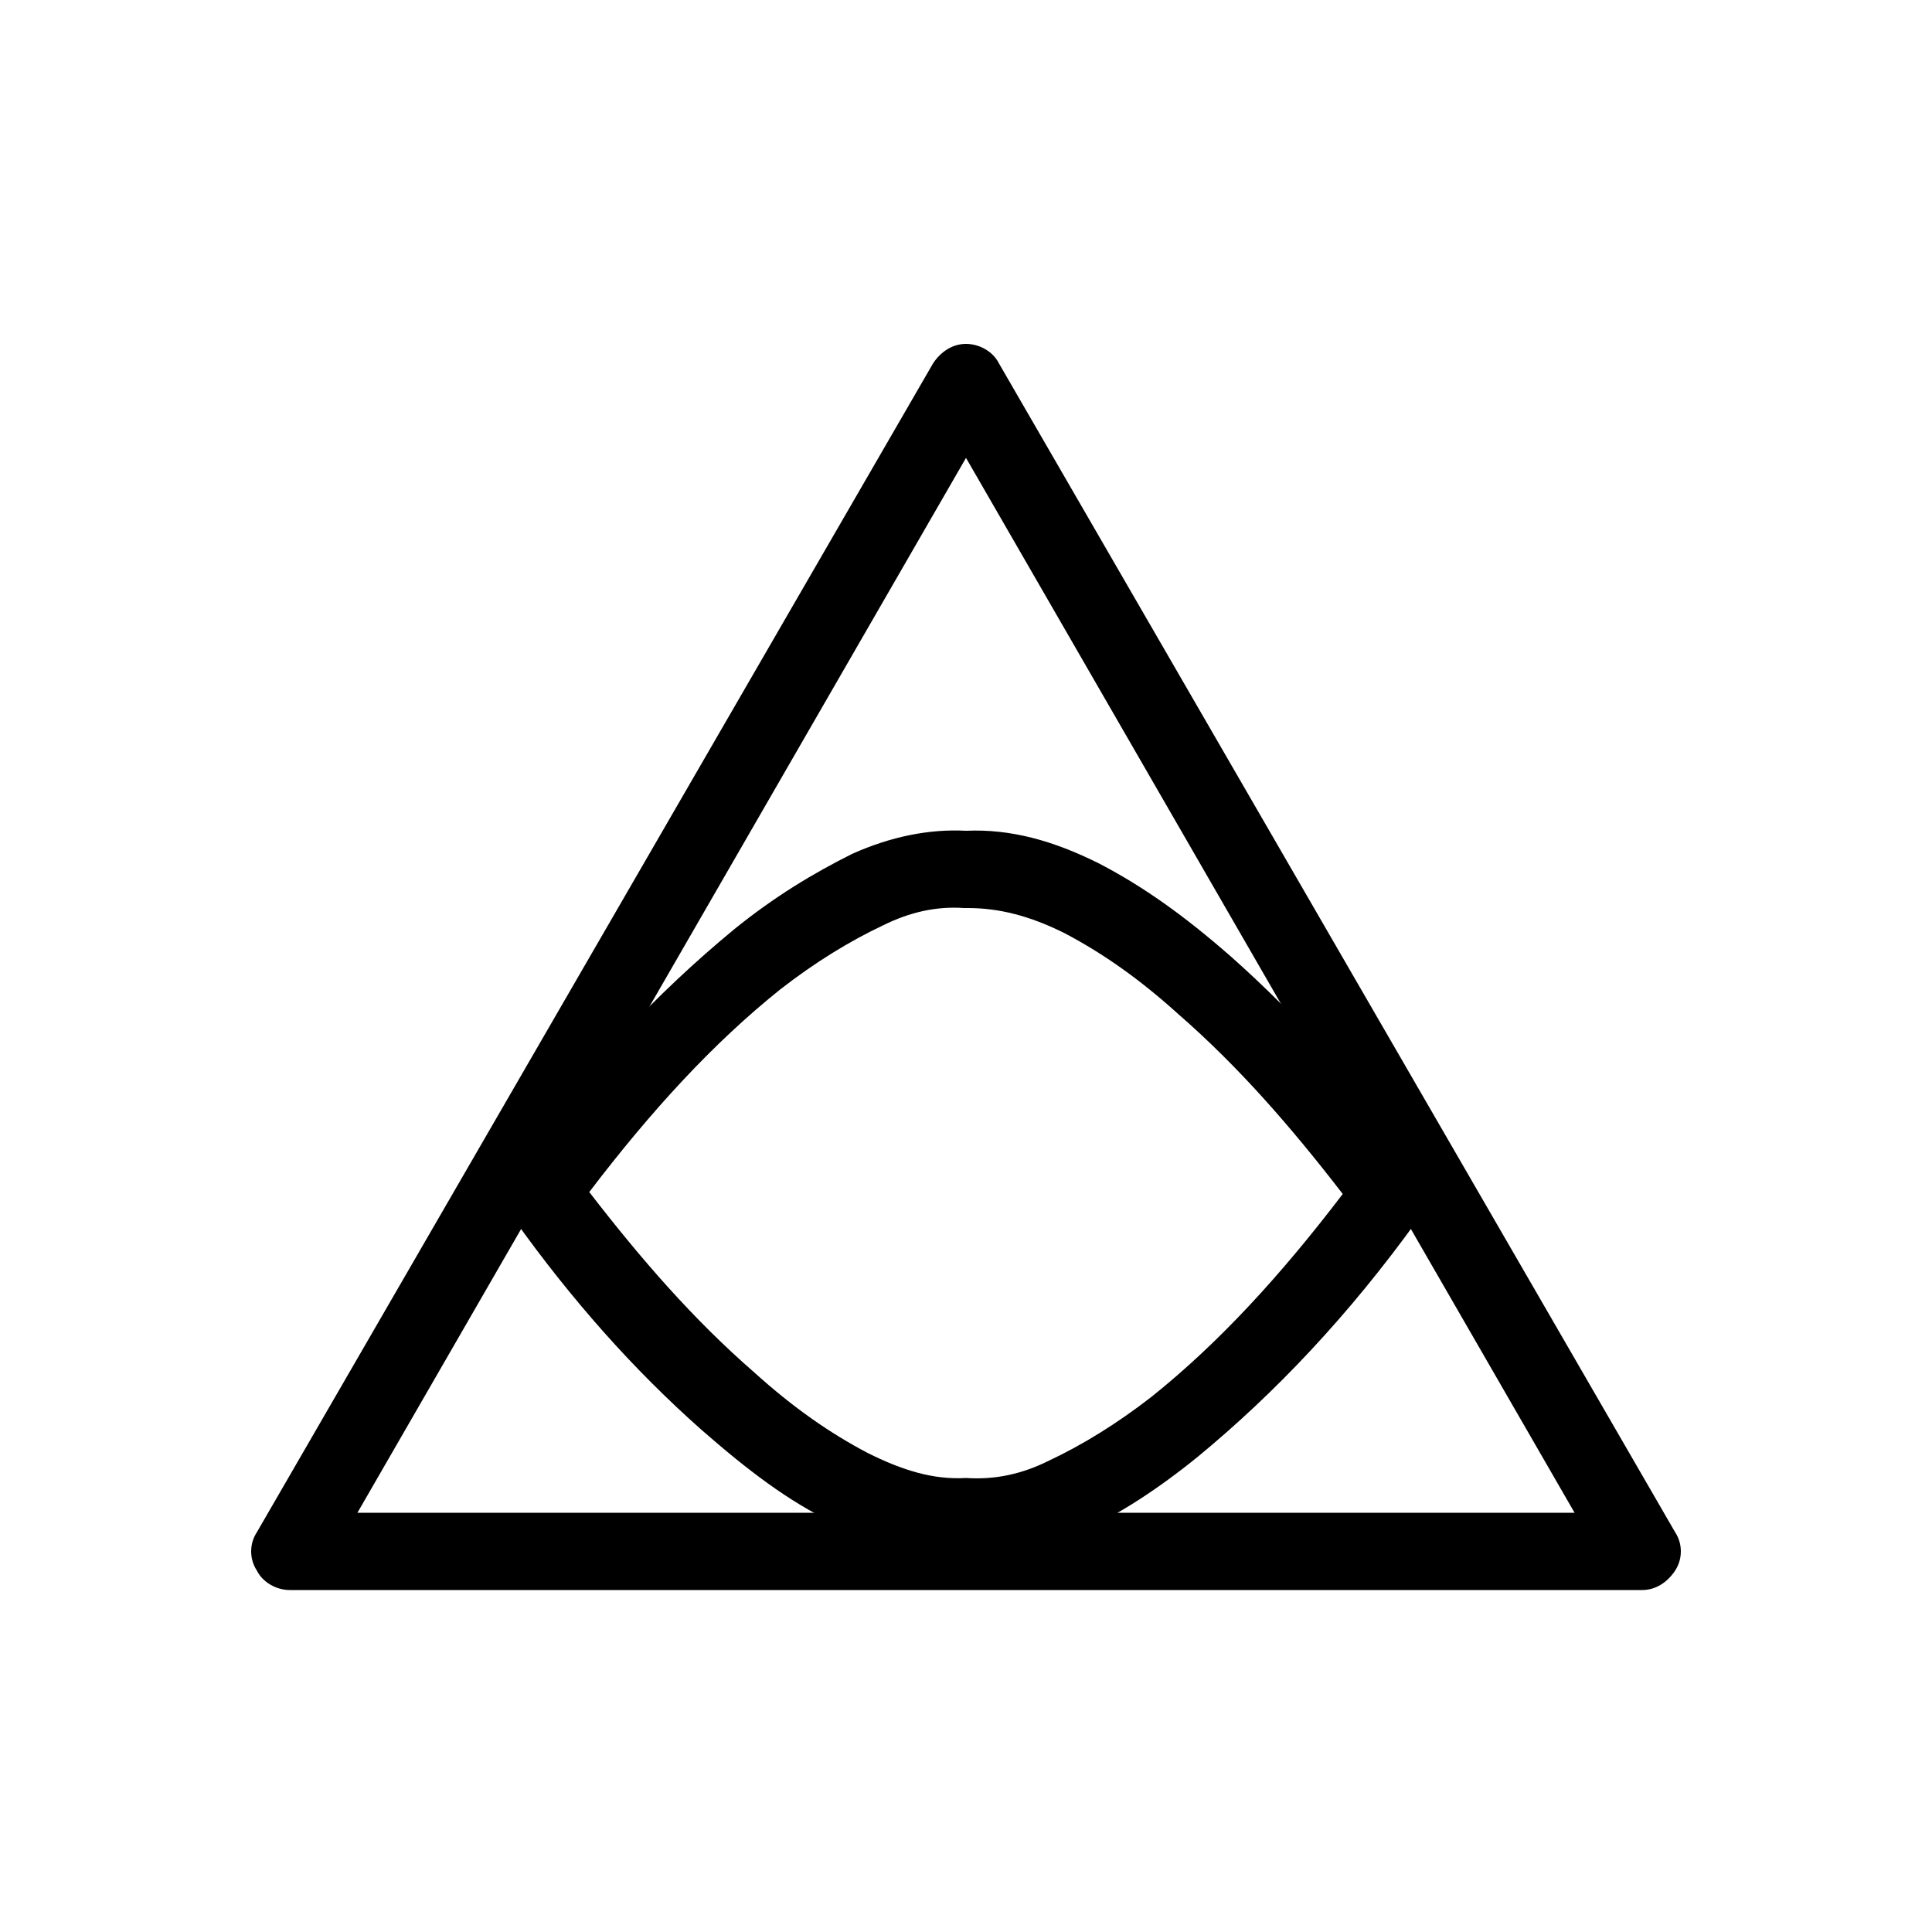
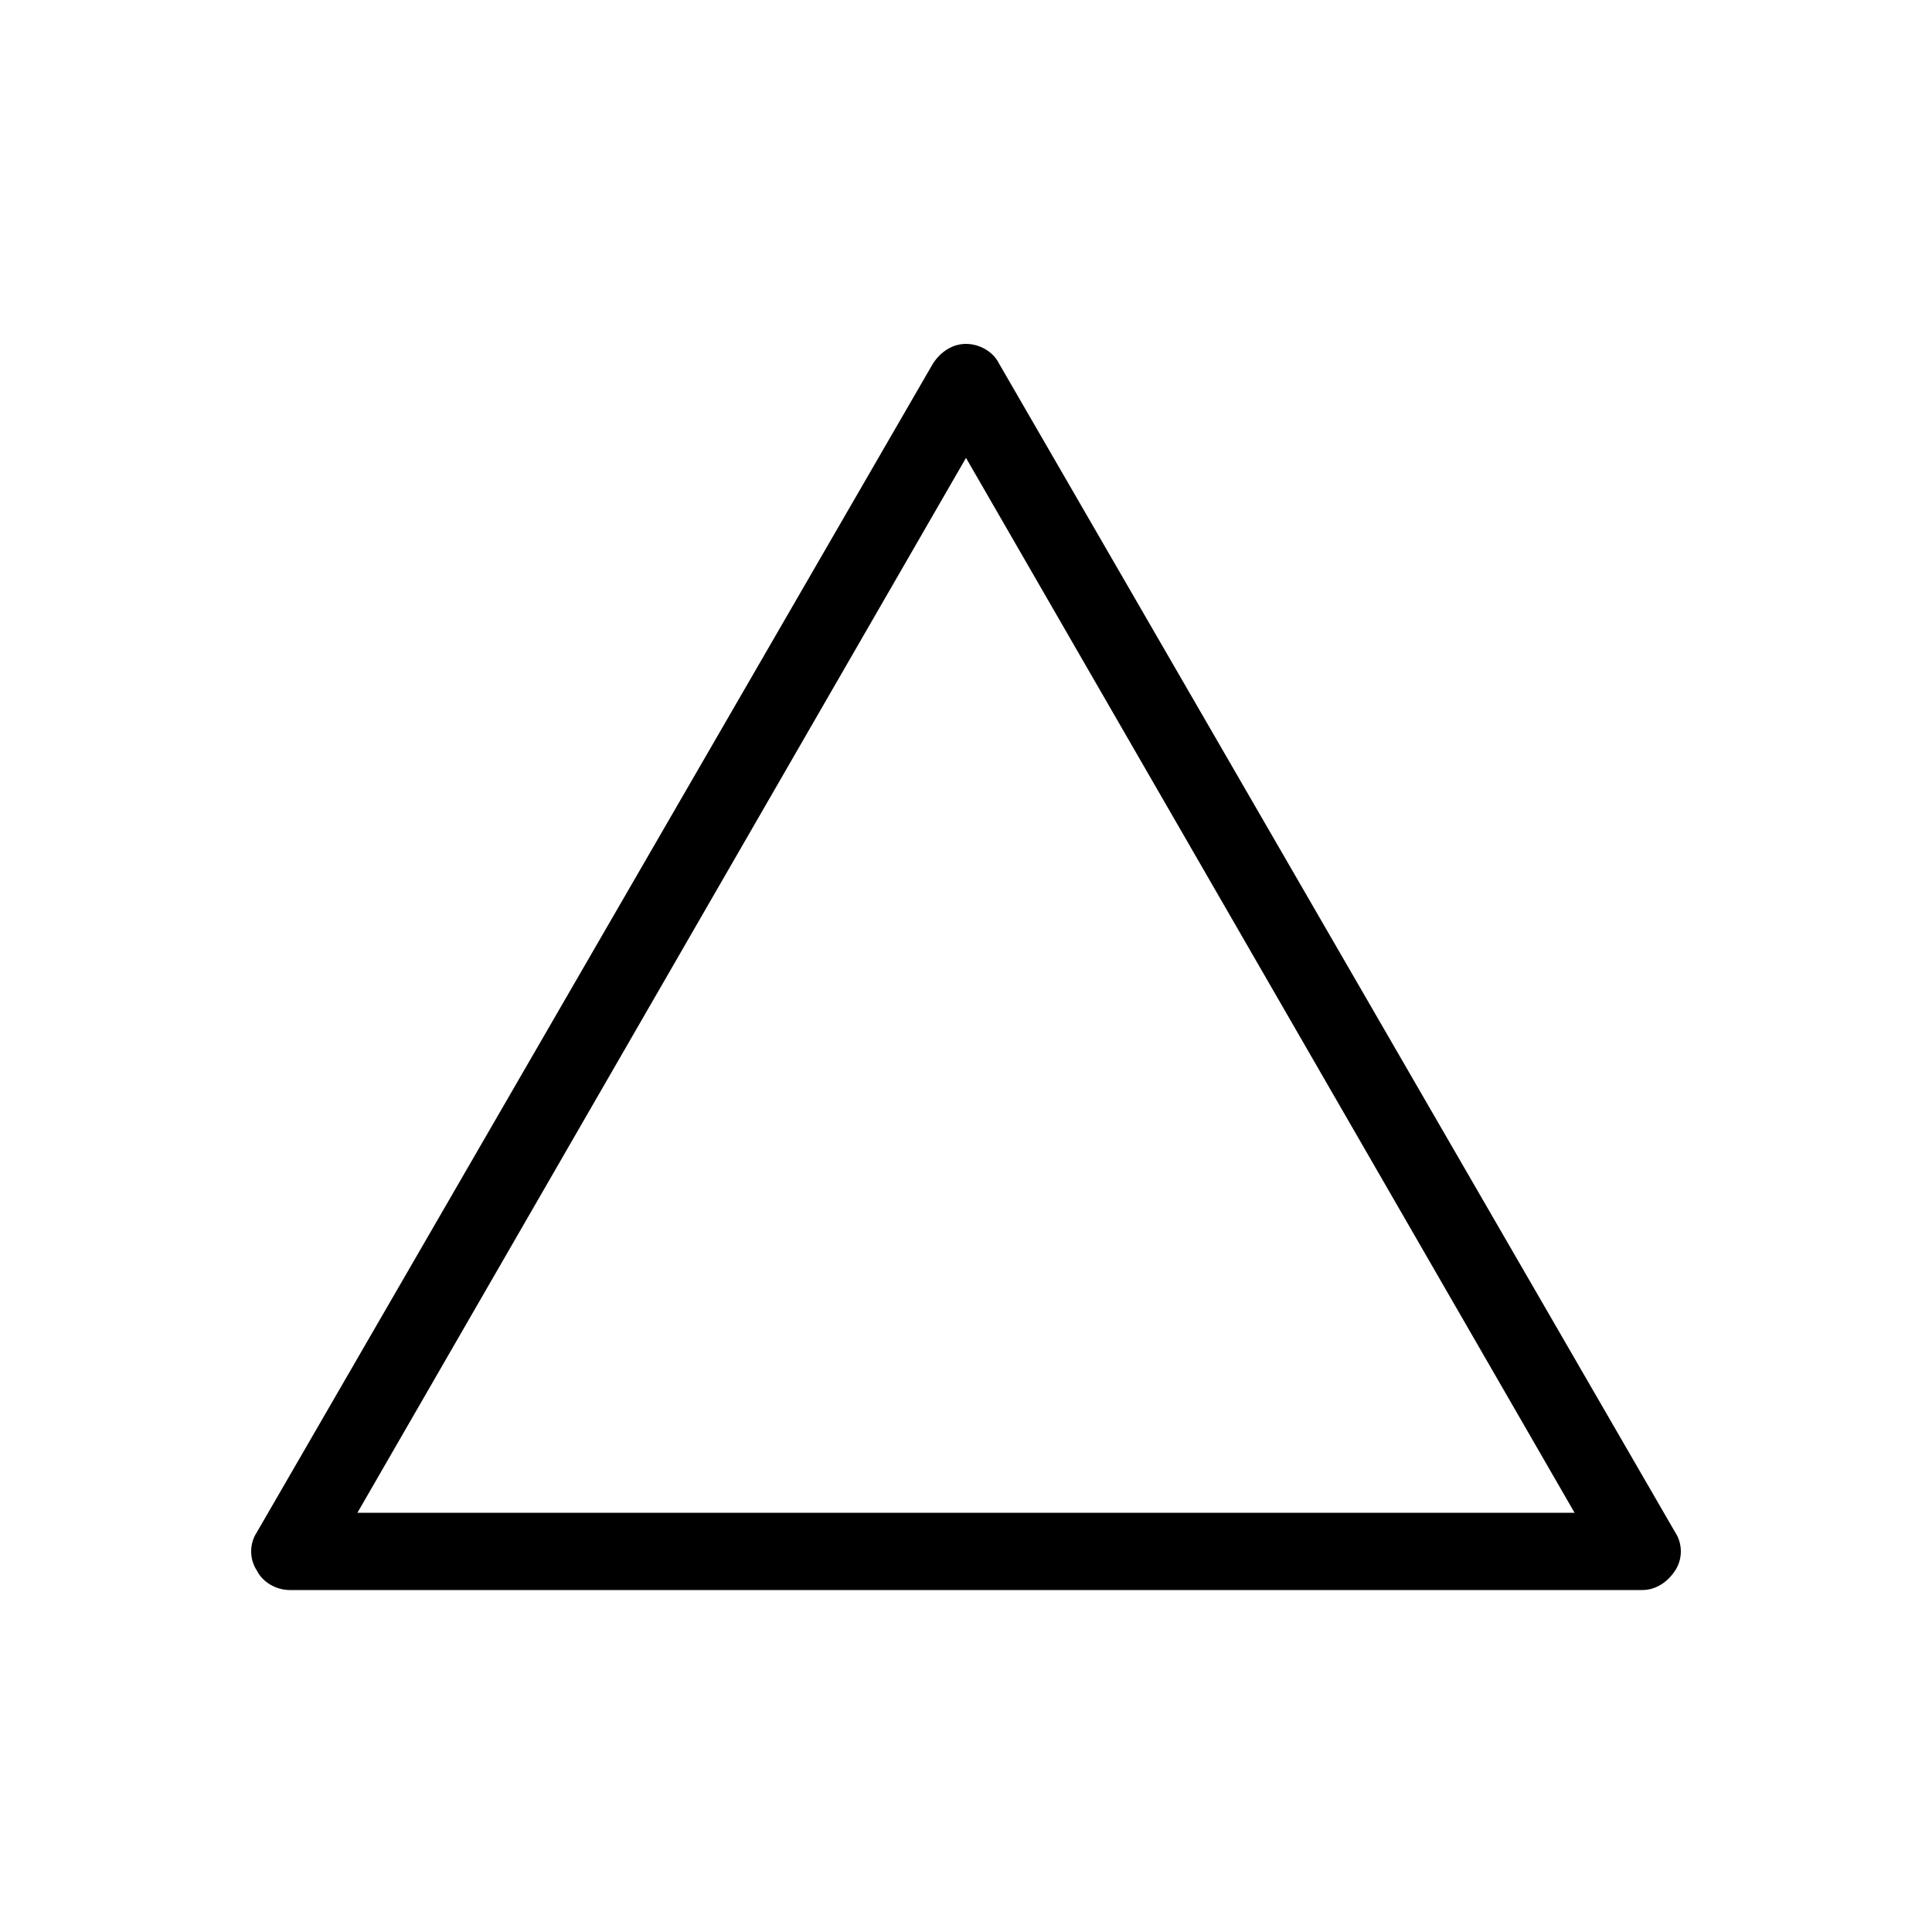
<svg xmlns="http://www.w3.org/2000/svg" version="1.1" x="0px" y="0px" viewBox="0 0 100 100" enable-background="new 0 0 100 100" xml:space="preserve">
  <g>
    <g>
-       <path d="M50.4,80.5c-0.1,0-0.3,0-0.4,0c-2.3,0.1-4.5-0.5-6.9-1.7c-2.3-1.1-4.4-2.7-6.8-4.8    c-3.5-3.1-6.7-6.7-9.7-10.9c-0.6-0.8-0.6-1.9,0-2.7c3.6-5,7.4-9,11.4-12.3c2.1-1.7,4.1-2.9,6.1-3.9c2-0.9,4-1.3,5.9-1.2    c2.3-0.1,4.5,0.5,6.9,1.7c2.3,1.2,4.4,2.7,6.8,4.8c3.5,3.1,6.7,6.7,9.7,10.9c0.6,0.8,0.6,1.9,0,2.7c-3.6,5-7.4,9-11.4,12.3    c-2.1,1.7-4.1,3-6.1,3.9C54.1,80,52.3,80.5,50.4,80.5z M50,76.5L50,76.5c1.5,0.1,2.9-0.2,4.3-0.9c1.7-0.8,3.5-1.9,5.3-3.3    c3.5-2.8,6.7-6.3,9.9-10.5c-2.7-3.5-5.4-6.6-8.5-9.3c-2.1-1.9-4-3.2-5.9-4.2c-1.8-0.9-3.4-1.3-5-1.3L50,47l-0.1,0    c-1.4-0.1-2.8,0.2-4.2,0.9c-1.7,0.8-3.5,1.9-5.3,3.3c-3.5,2.8-6.7,6.3-9.9,10.5c2.7,3.5,5.4,6.6,8.5,9.3c2.1,1.9,4,3.2,5.9,4.2    C46.7,76.1,48.3,76.6,50,76.5L50,76.5z" />
-     </g>
+       </g>
    <g>
      <path d="M85,82.3H15c-0.7,0-1.4-0.4-1.7-1c-0.4-0.6-0.4-1.4,0-2l35-60.5c0.4-0.6,1-1,1.7-1s1.4,0.4,1.7,1l35,60.5    c0.4,0.6,0.4,1.4,0,2C86.3,81.9,85.7,82.3,85,82.3z M18.5,78.3h63L50,23.7L18.5,78.3z" />
    </g>
  </g>
</svg>